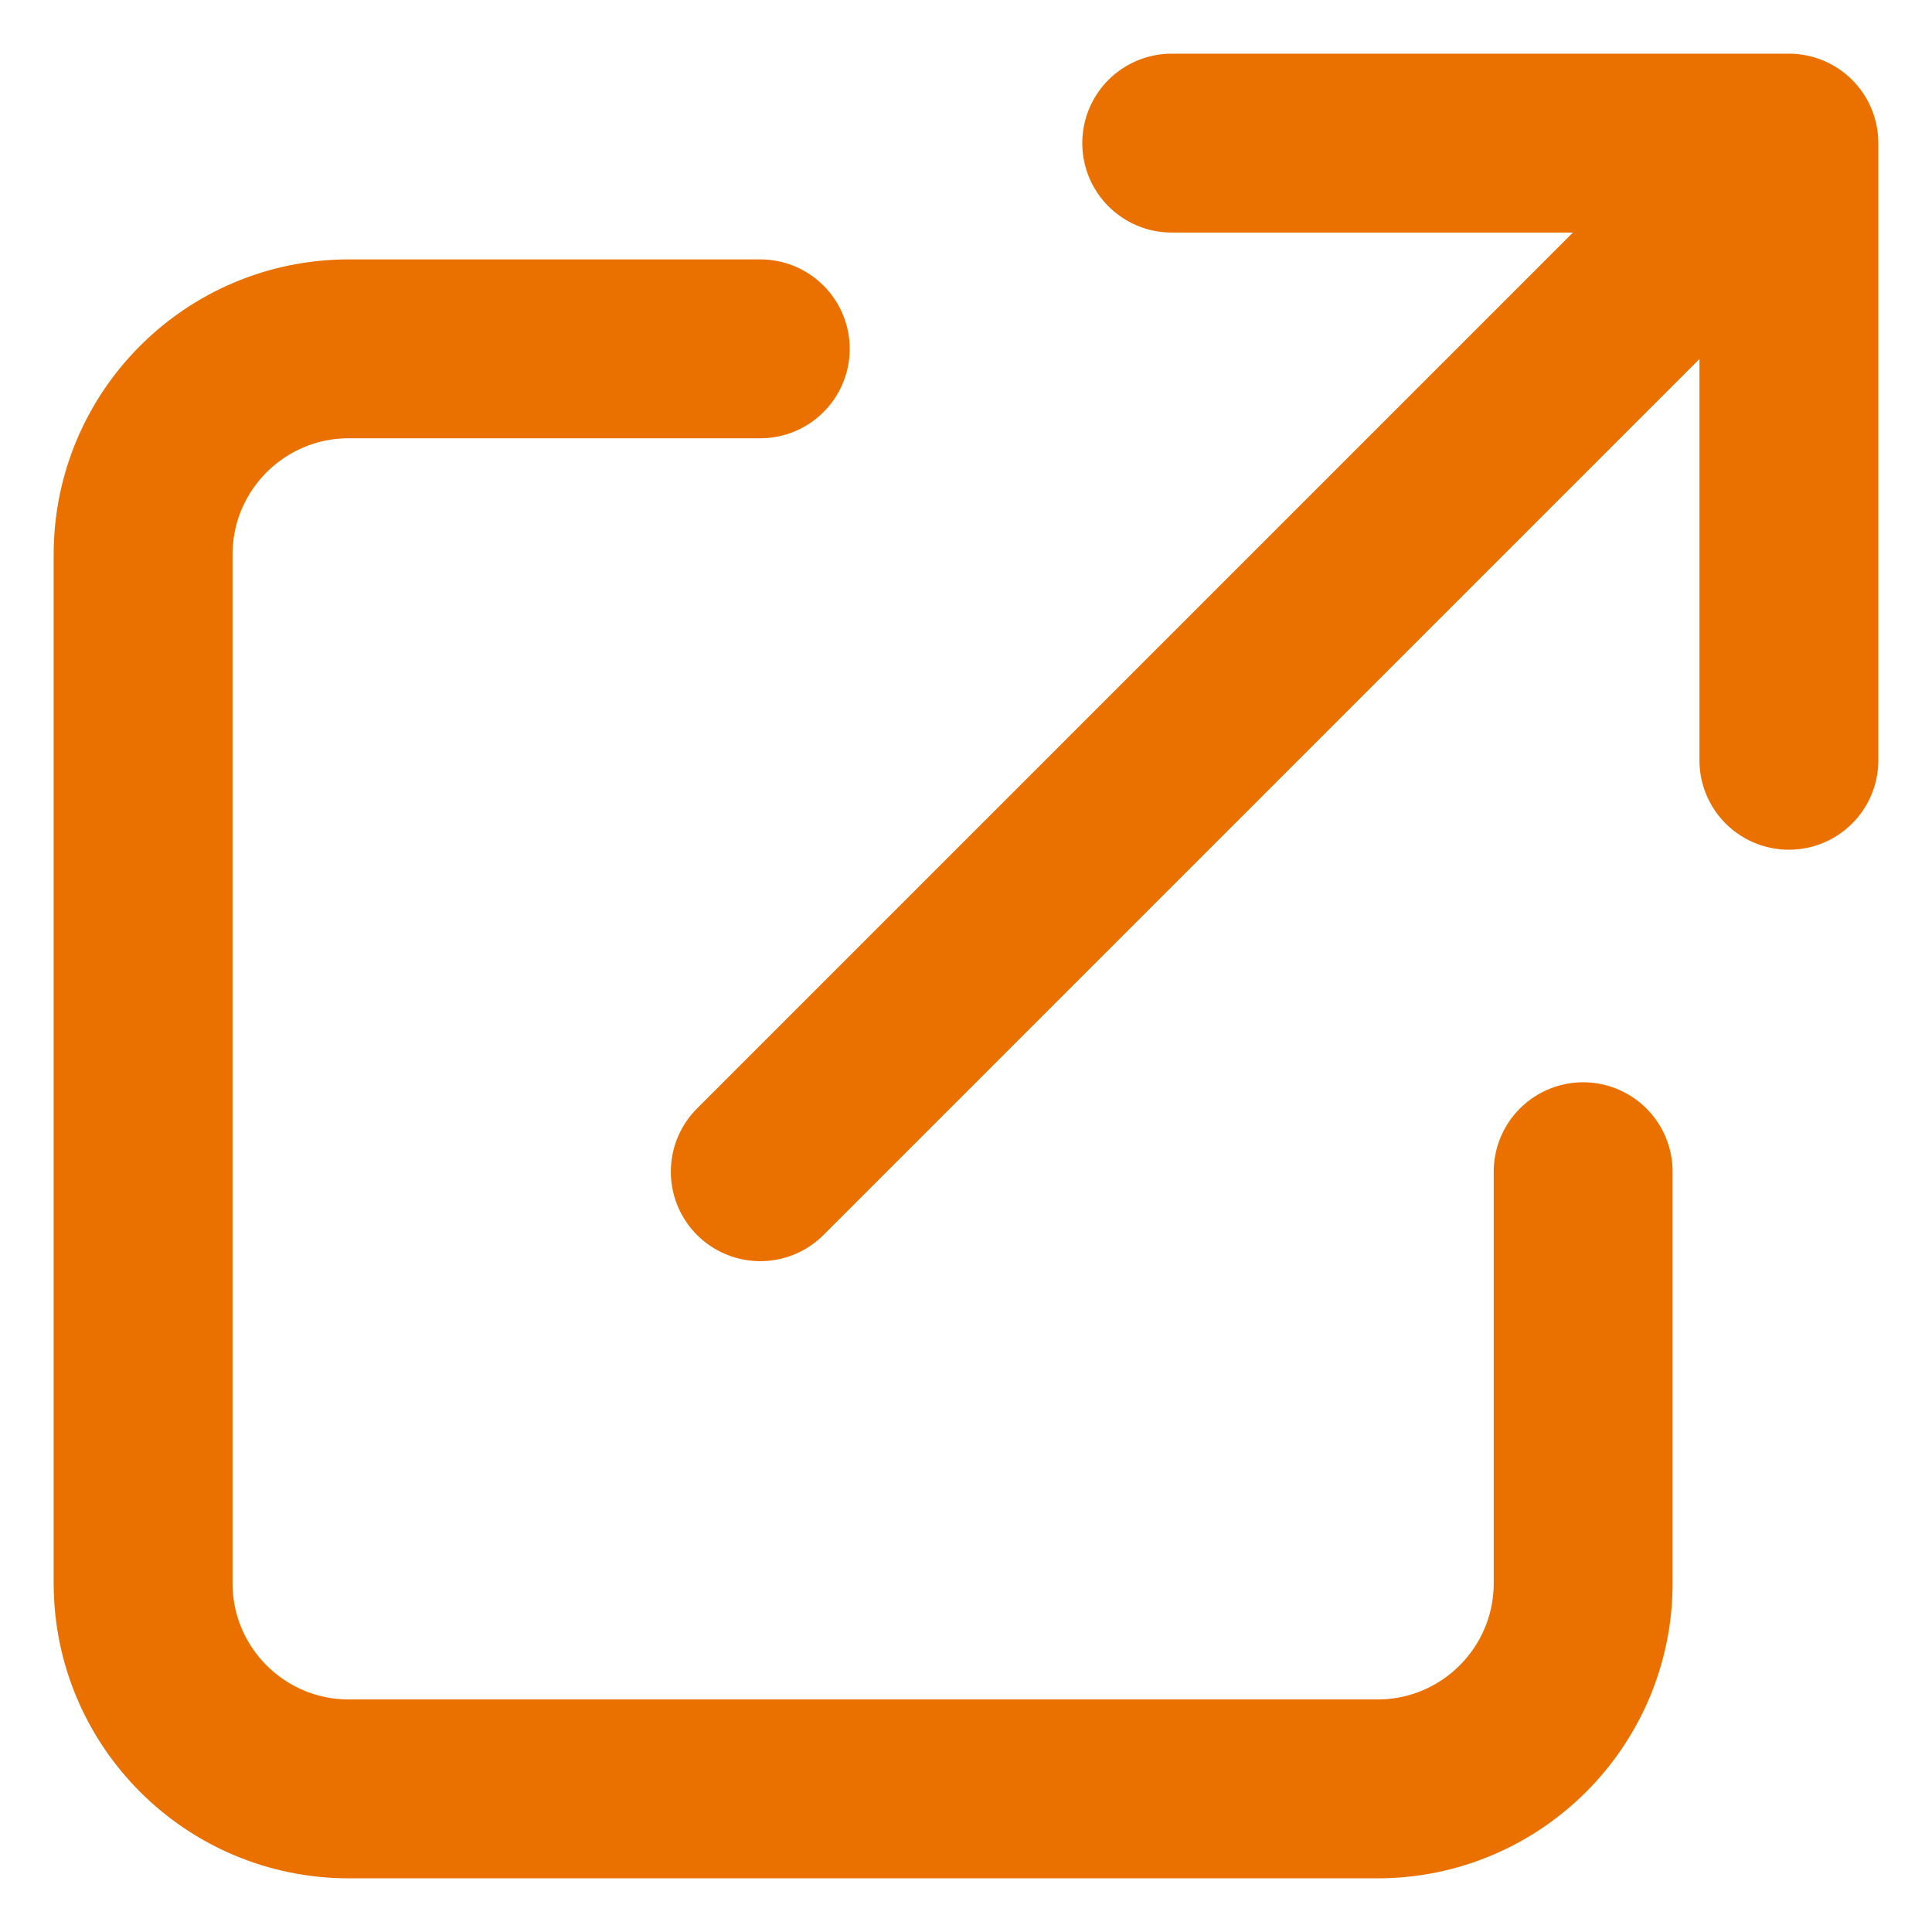
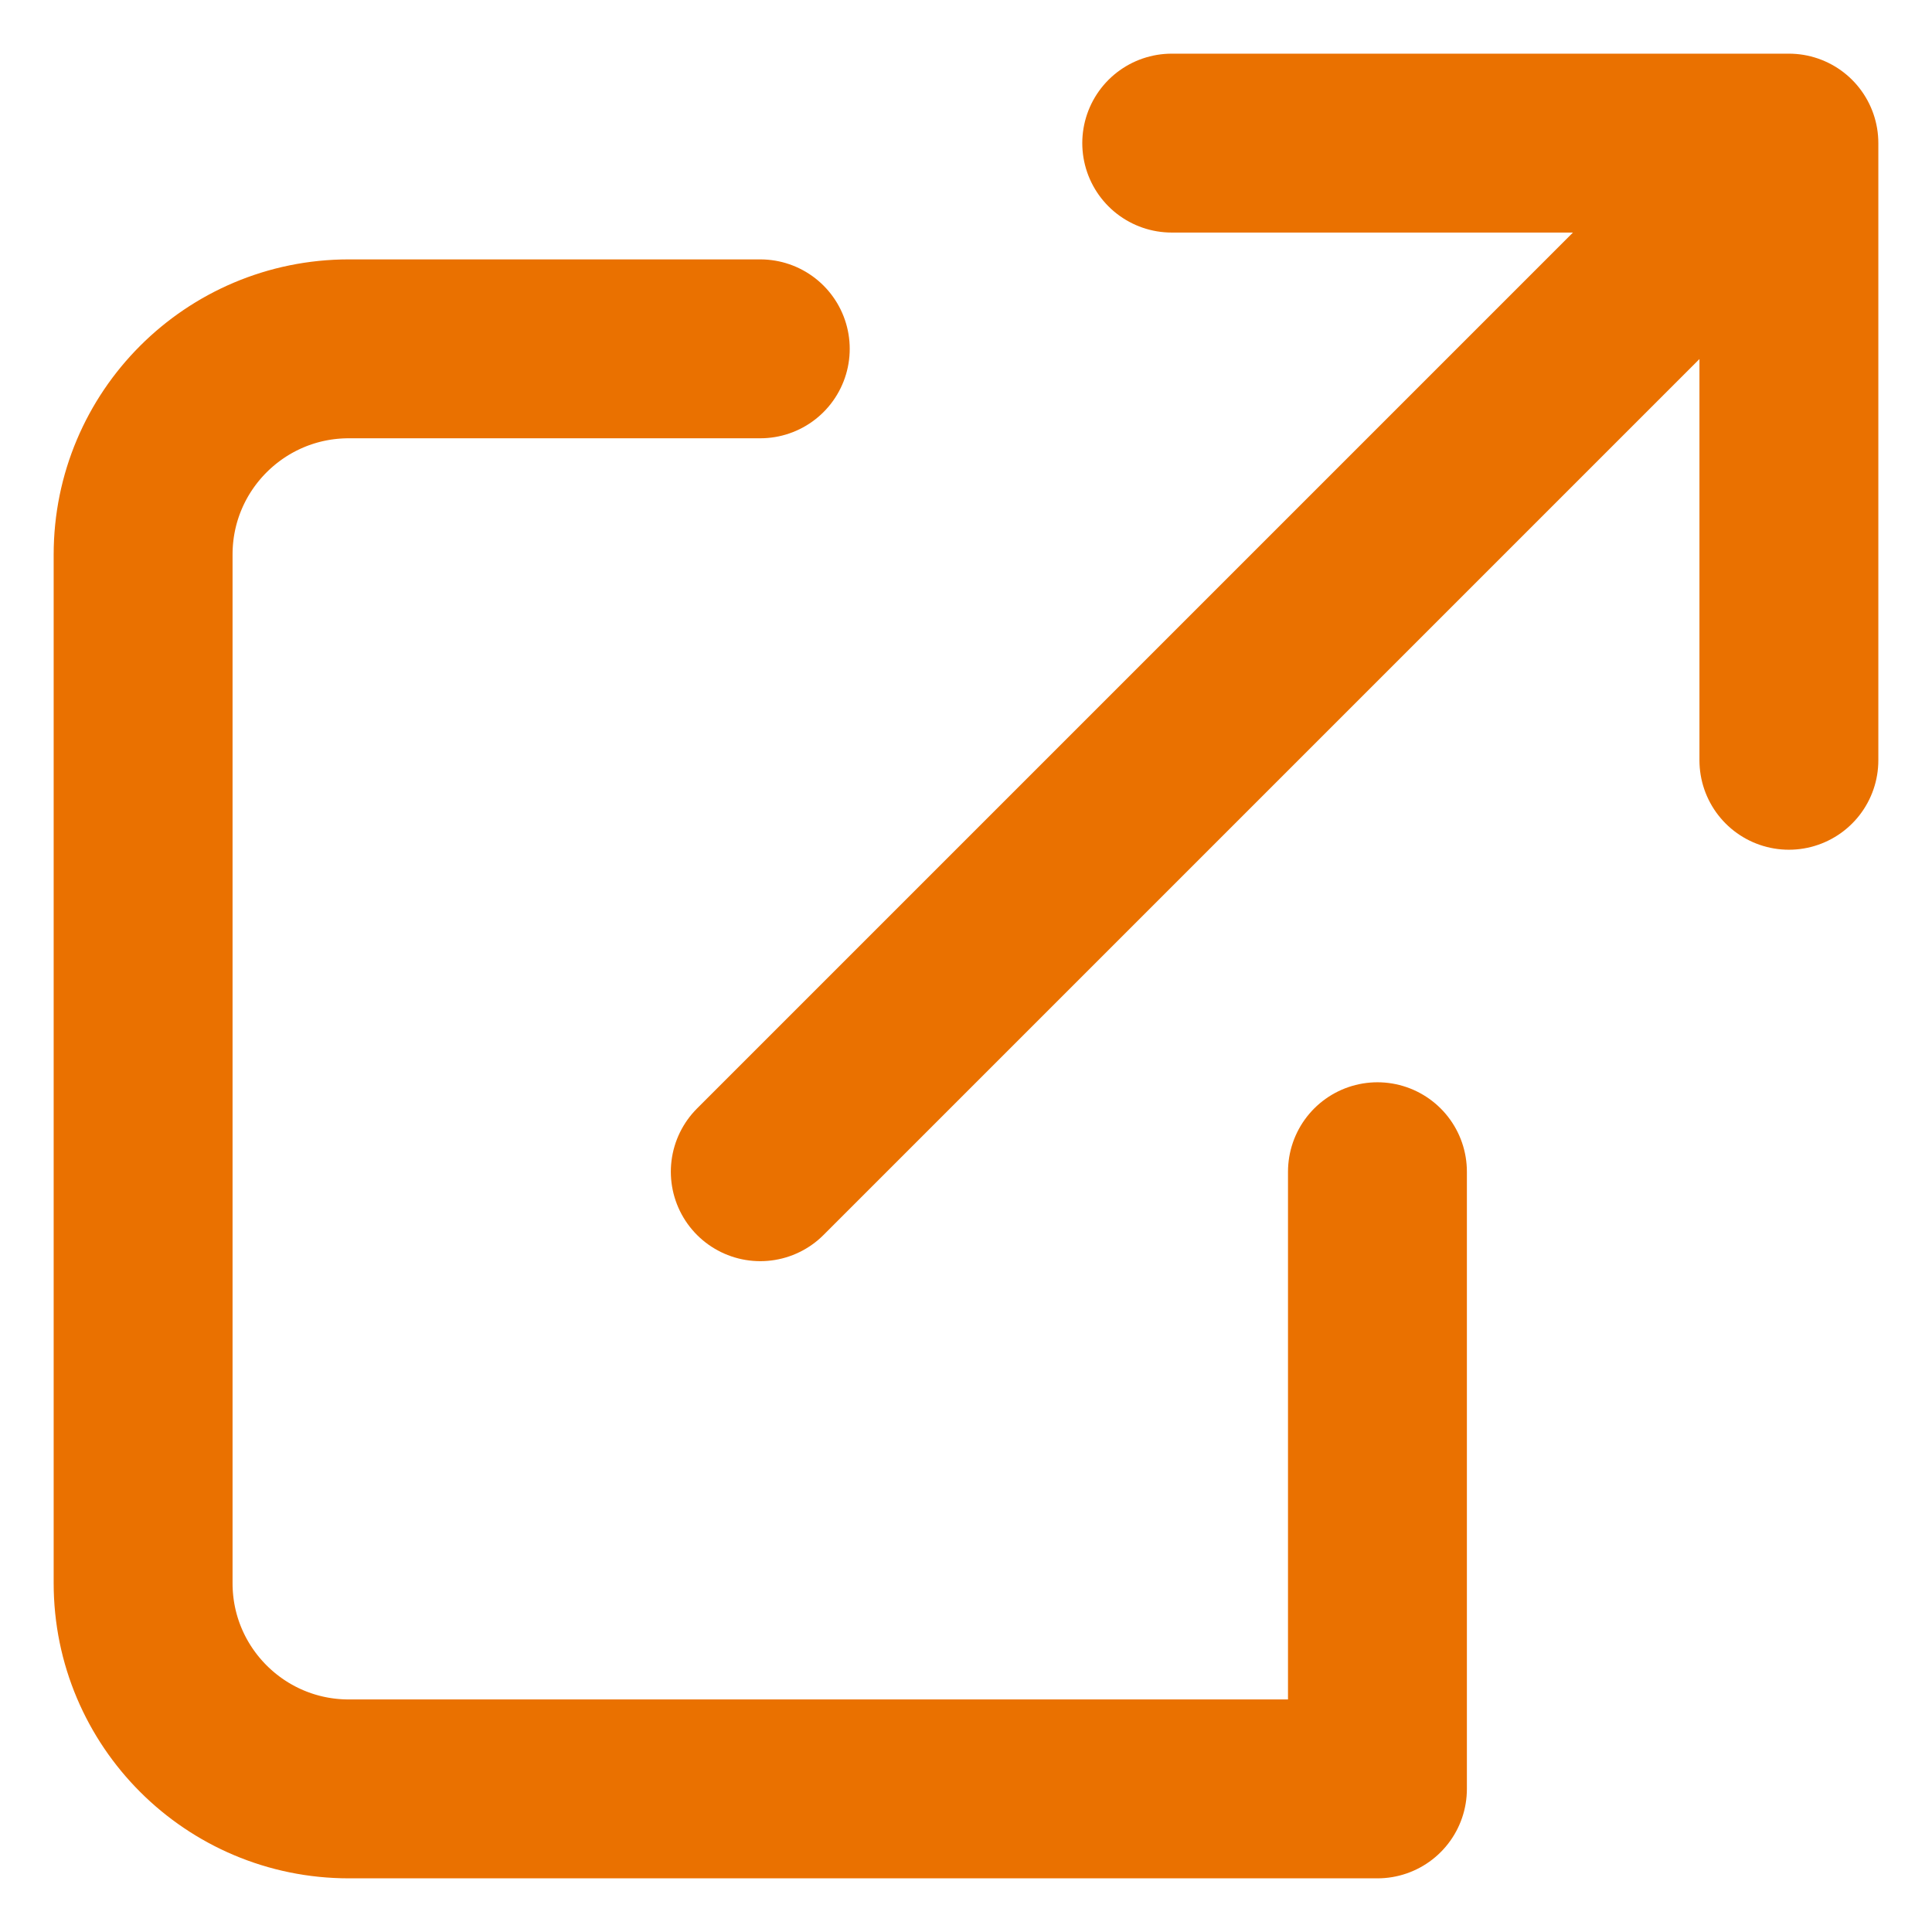
<svg xmlns="http://www.w3.org/2000/svg" width="27" height="27" viewBox="0 0 27 27" fill="none">
-   <path d="M10.625 4.875H4.875C3.287 4.875 2 6.162 2 7.75V22.125C2 23.713 3.287 25 4.875 25H19.25C20.838 25 22.125 23.713 22.125 22.125V16.375M16.375 2H25M25 2V10.625M25 2L10.625 16.375" stroke="#EA7100" stroke-width="2.5" stroke-linecap="round" stroke-linejoin="round" />
+   <path d="M10.625 4.875H4.875C3.287 4.875 2 6.162 2 7.75V22.125C2 23.713 3.287 25 4.875 25H19.25V16.375M16.375 2H25M25 2V10.625M25 2L10.625 16.375" stroke="#EA7100" stroke-width="2.5" stroke-linecap="round" stroke-linejoin="round" />
</svg>